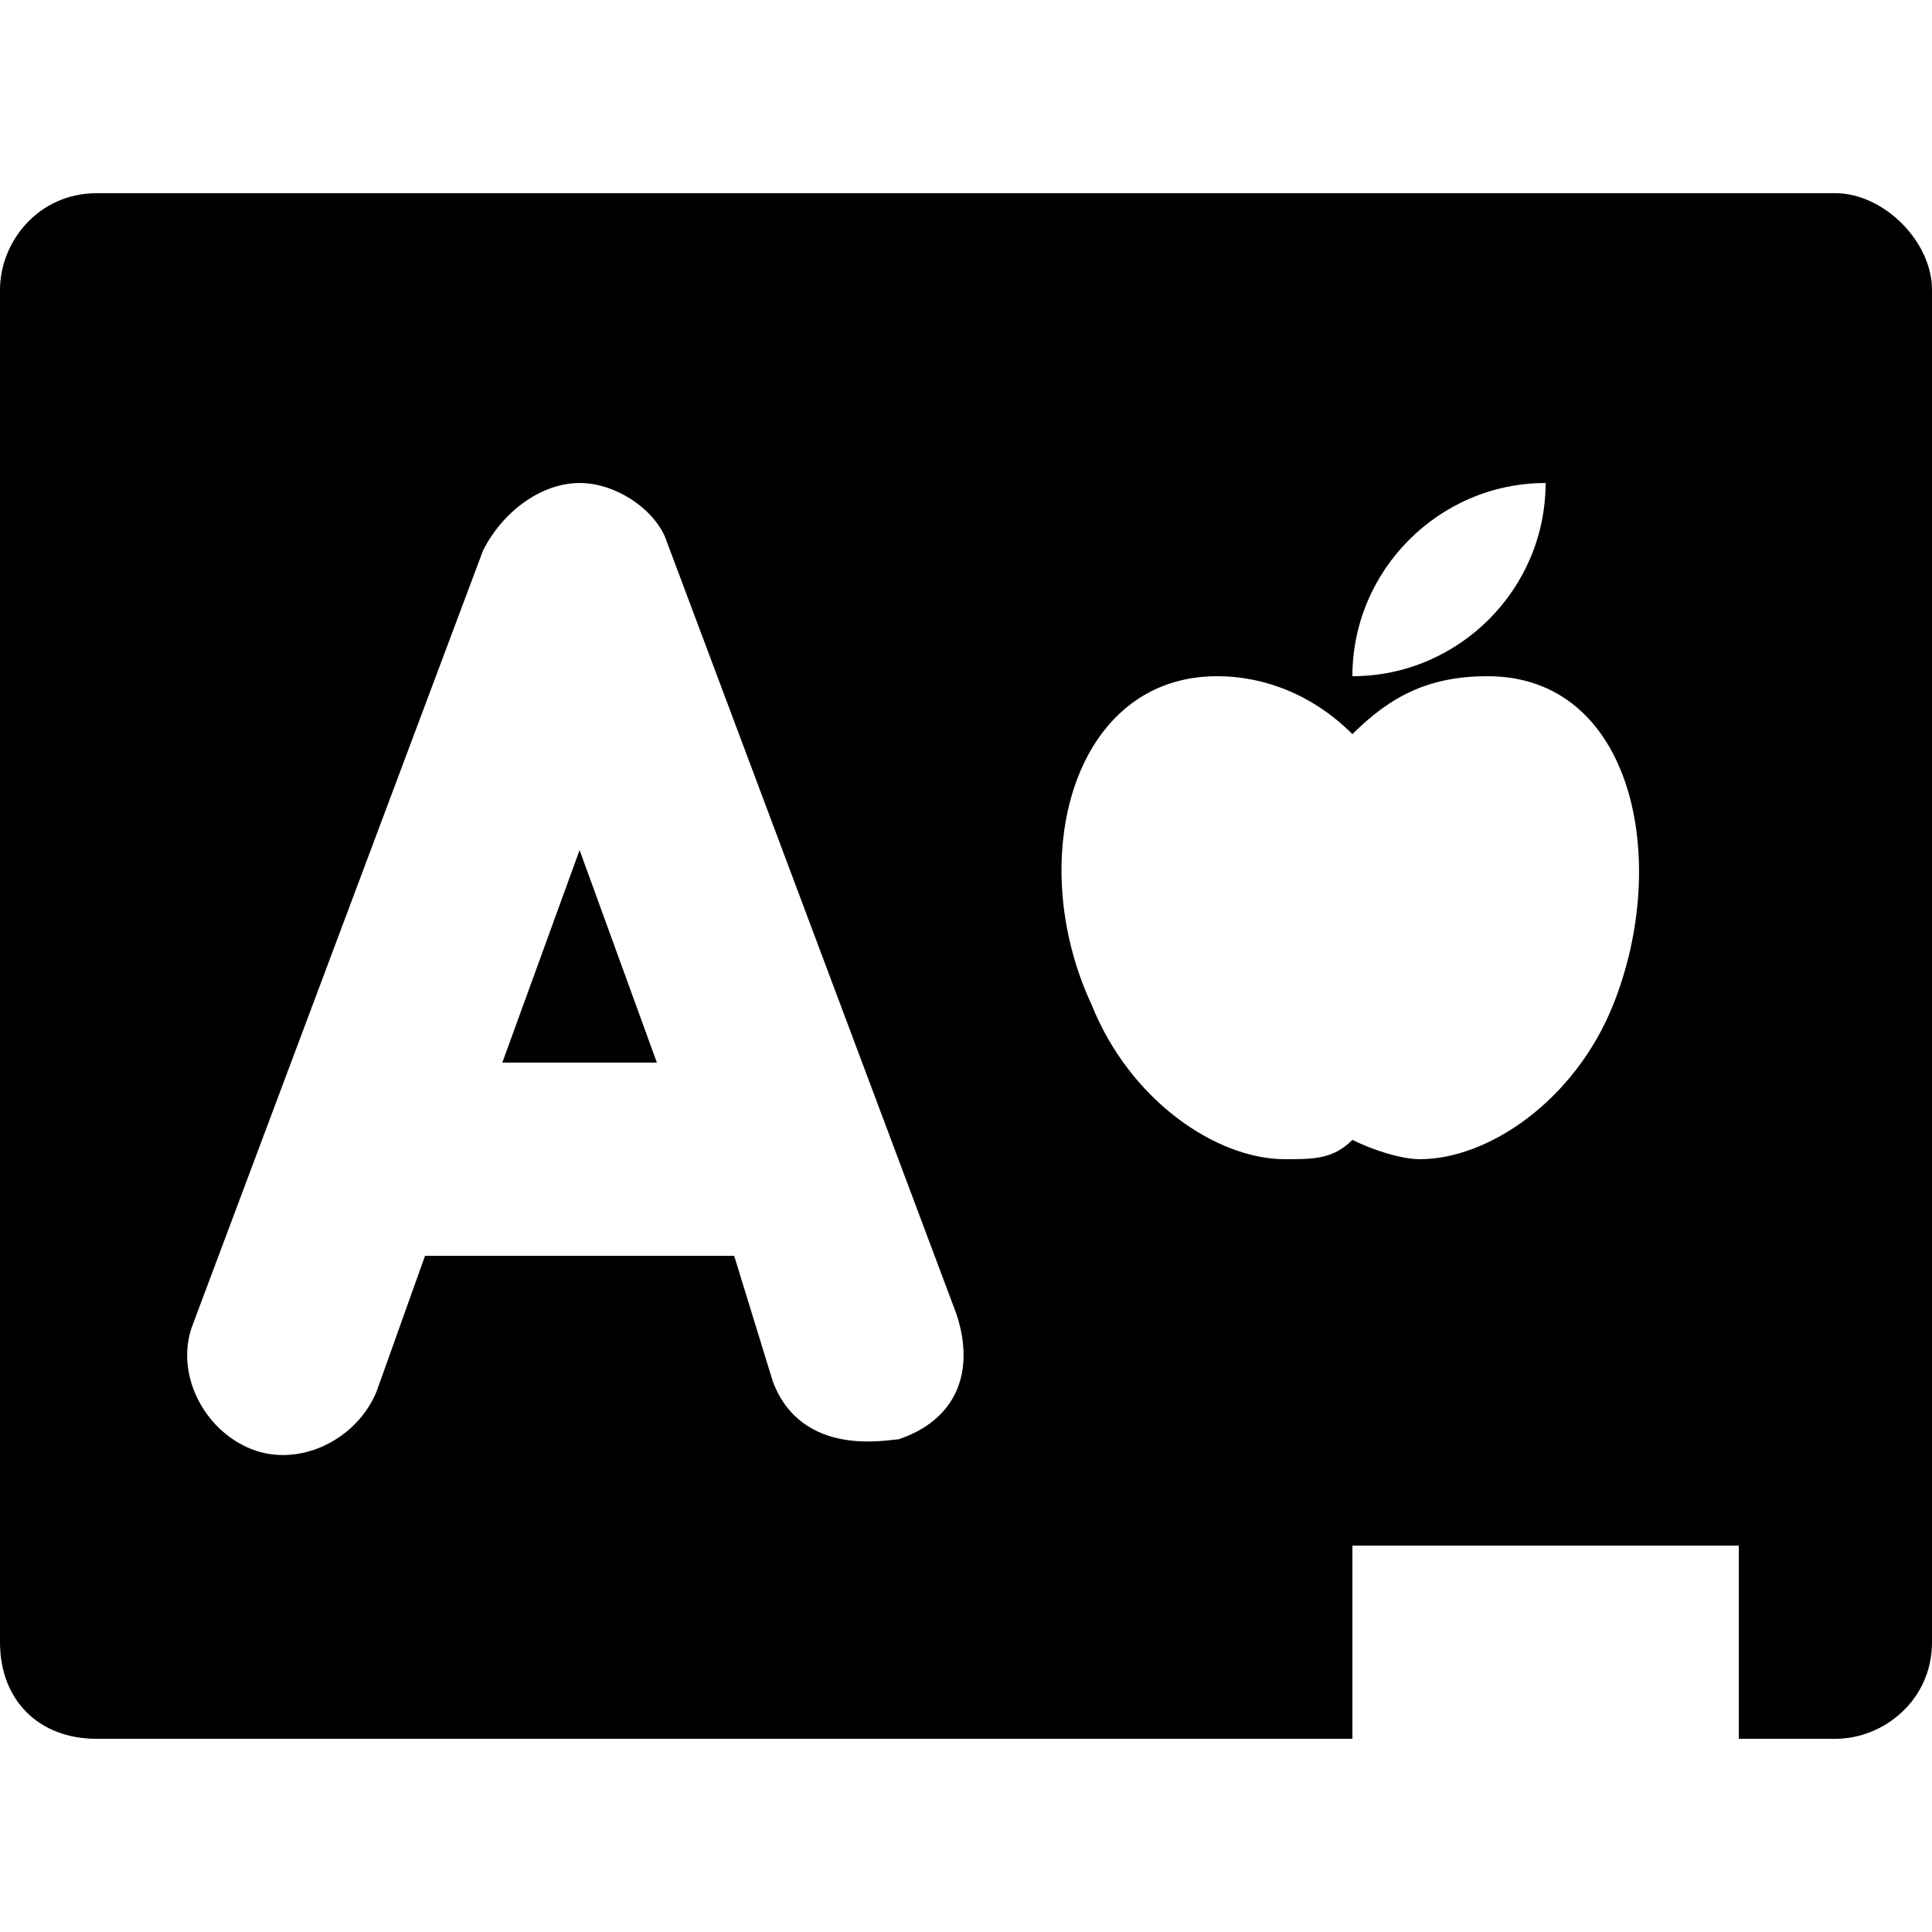
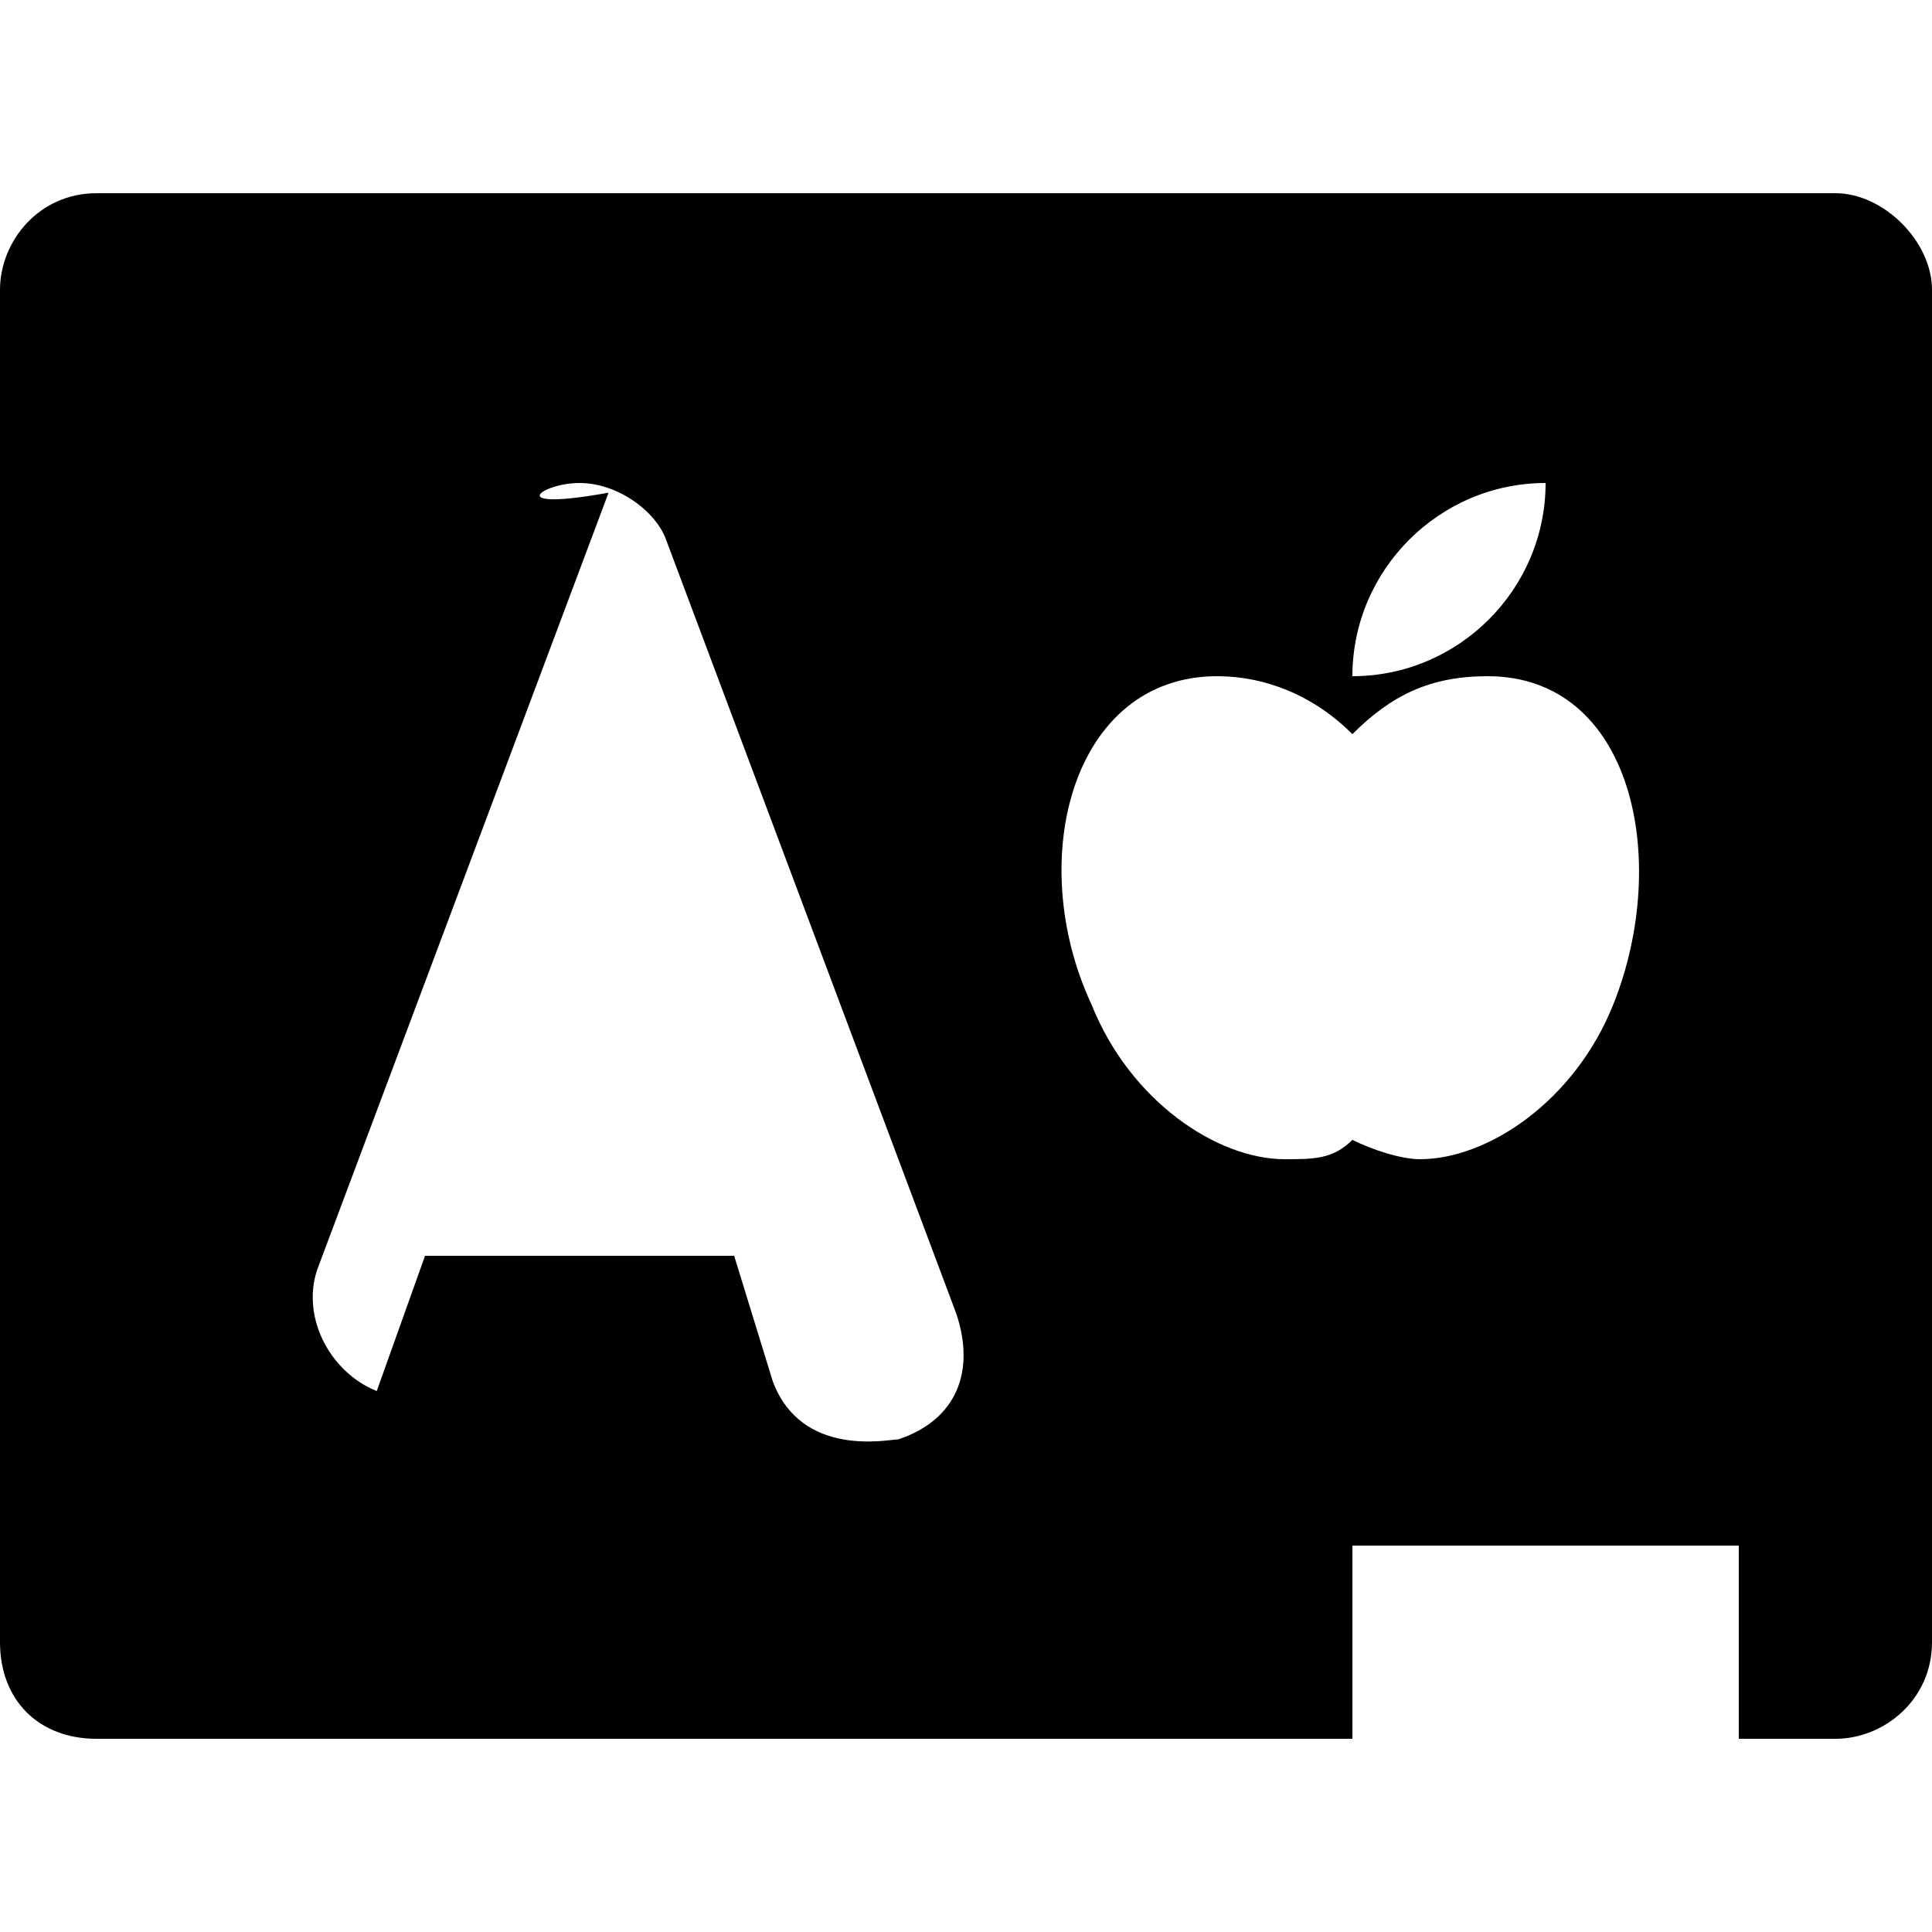
<svg xmlns="http://www.w3.org/2000/svg" height="100px" width="100px" fill="#000000" version="1.1" x="0px" y="0px" viewBox="0 0 20 20" style="enable-background:new 0 0 20 20;" xml:space="preserve">
  <g>
-     <polygon points="5.2,11 6.8,11 6,8.8  " />
-     <path d="M19,2H1C0.4,2,0,2.5,0,3v14c0,0.6,0.4,1,1,1h13v-2h4v2h1c0.5,0,1-0.4,1-1V3C20,2.5,19.5,2,19,2z M16,5L16,5   c0,1.1-0.9,2-2,2C14,5.9,14.9,5,16,5z M9.3,14.9c-0.1,0-1,0.2-1.3-0.6L7.6,13H4.4l-0.5,1.4c-0.2,0.5-0.8,0.8-1.3,0.6   c-0.5-0.2-0.8-0.8-0.6-1.3l3-8C5.2,5.3,5.6,5,6,5s0.8,0.3,0.9,0.6l3,8C10.1,14.2,9.9,14.7,9.3,14.9z M16.7,10.4   c-0.4,1-1.3,1.6-2,1.6c-0.2,0-0.5-0.1-0.7-0.2C13.8,12,13.6,12,13.3,12c-0.7,0-1.6-0.6-2-1.6C10.6,8.9,11.1,7,12.6,7   c0.5,0,1,0.2,1.4,0.6C14.4,7.2,14.8,7,15.4,7C16.9,7,17.3,8.9,16.7,10.4z" />
+     <path d="M19,2H1C0.4,2,0,2.5,0,3v14c0,0.6,0.4,1,1,1h13v-2h4v2h1c0.5,0,1-0.4,1-1V3C20,2.5,19.5,2,19,2z M16,5L16,5   c0,1.1-0.9,2-2,2C14,5.9,14.9,5,16,5z M9.3,14.9c-0.1,0-1,0.2-1.3-0.6L7.6,13H4.4l-0.5,1.4c-0.5-0.2-0.8-0.8-0.6-1.3l3-8C5.2,5.3,5.6,5,6,5s0.8,0.3,0.9,0.6l3,8C10.1,14.2,9.9,14.7,9.3,14.9z M16.7,10.4   c-0.4,1-1.3,1.6-2,1.6c-0.2,0-0.5-0.1-0.7-0.2C13.8,12,13.6,12,13.3,12c-0.7,0-1.6-0.6-2-1.6C10.6,8.9,11.1,7,12.6,7   c0.5,0,1,0.2,1.4,0.6C14.4,7.2,14.8,7,15.4,7C16.9,7,17.3,8.9,16.7,10.4z" />
  </g>
</svg>